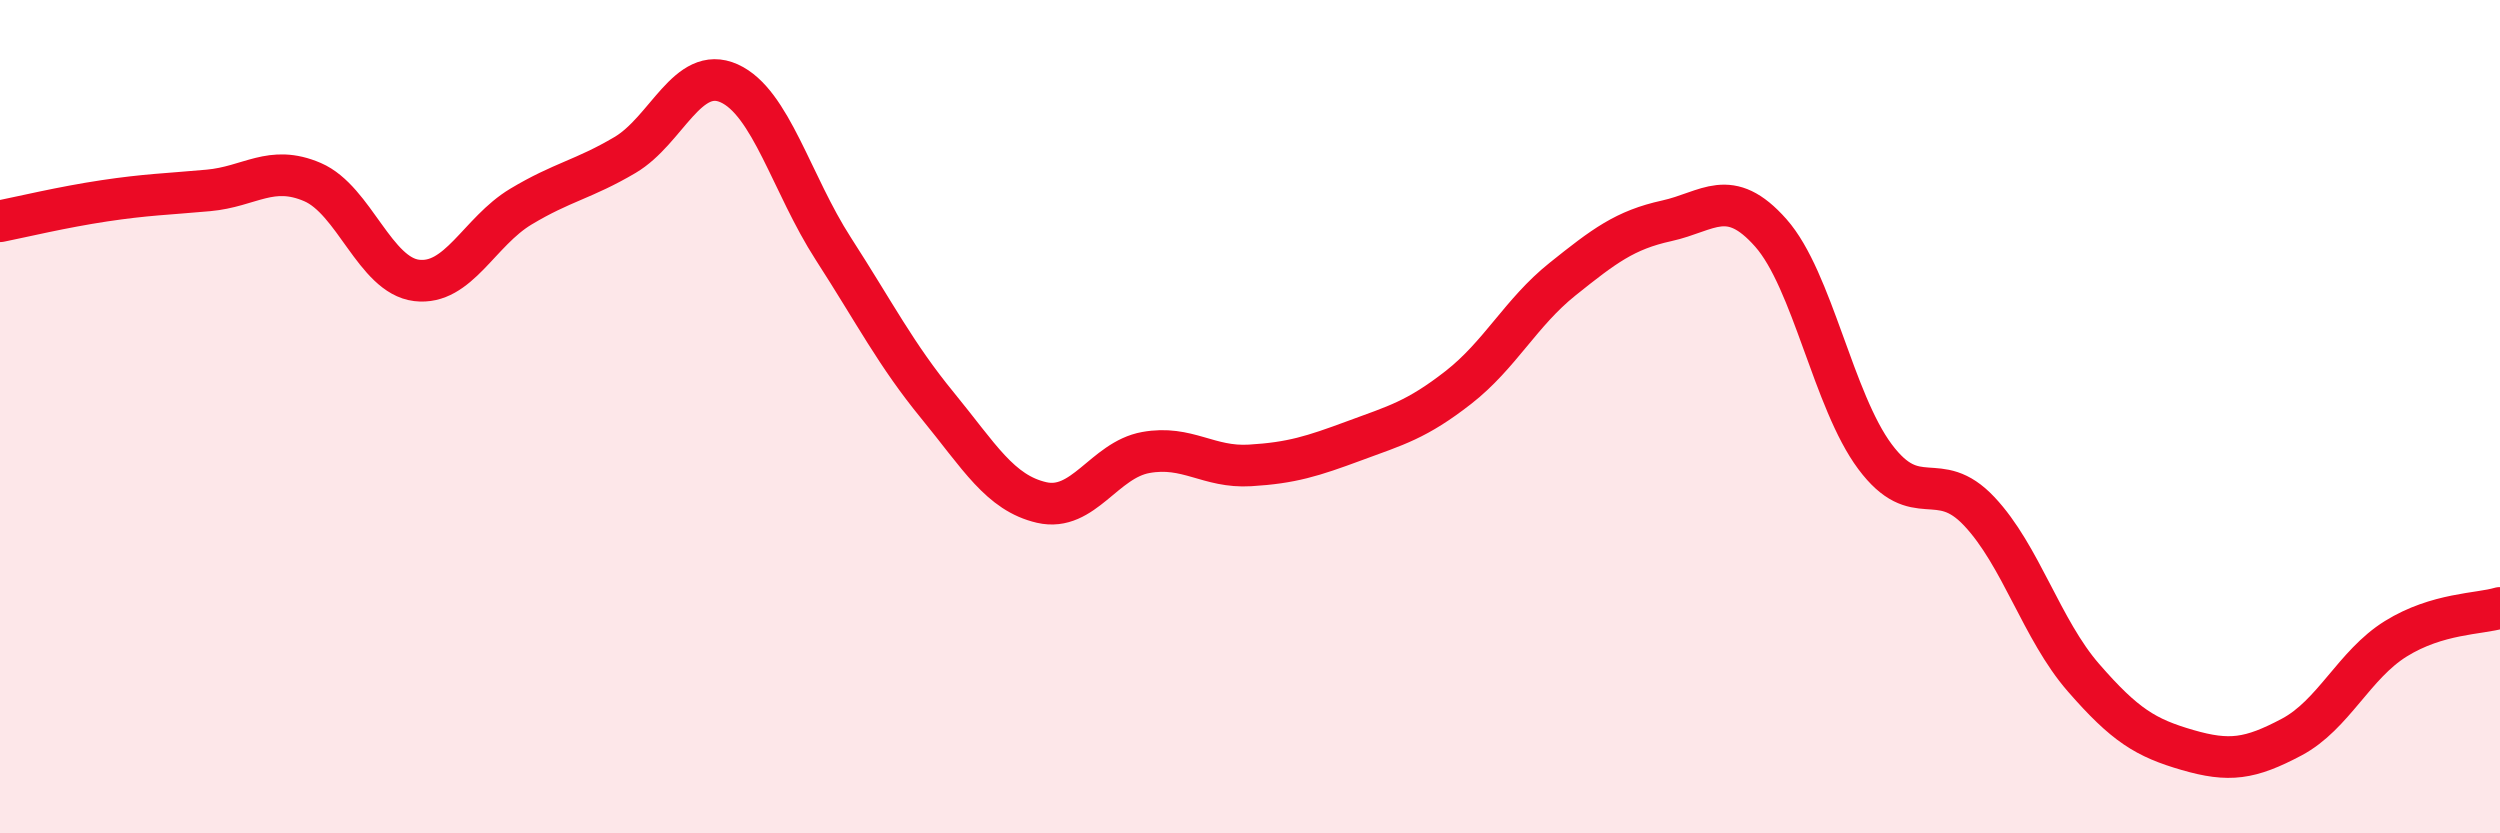
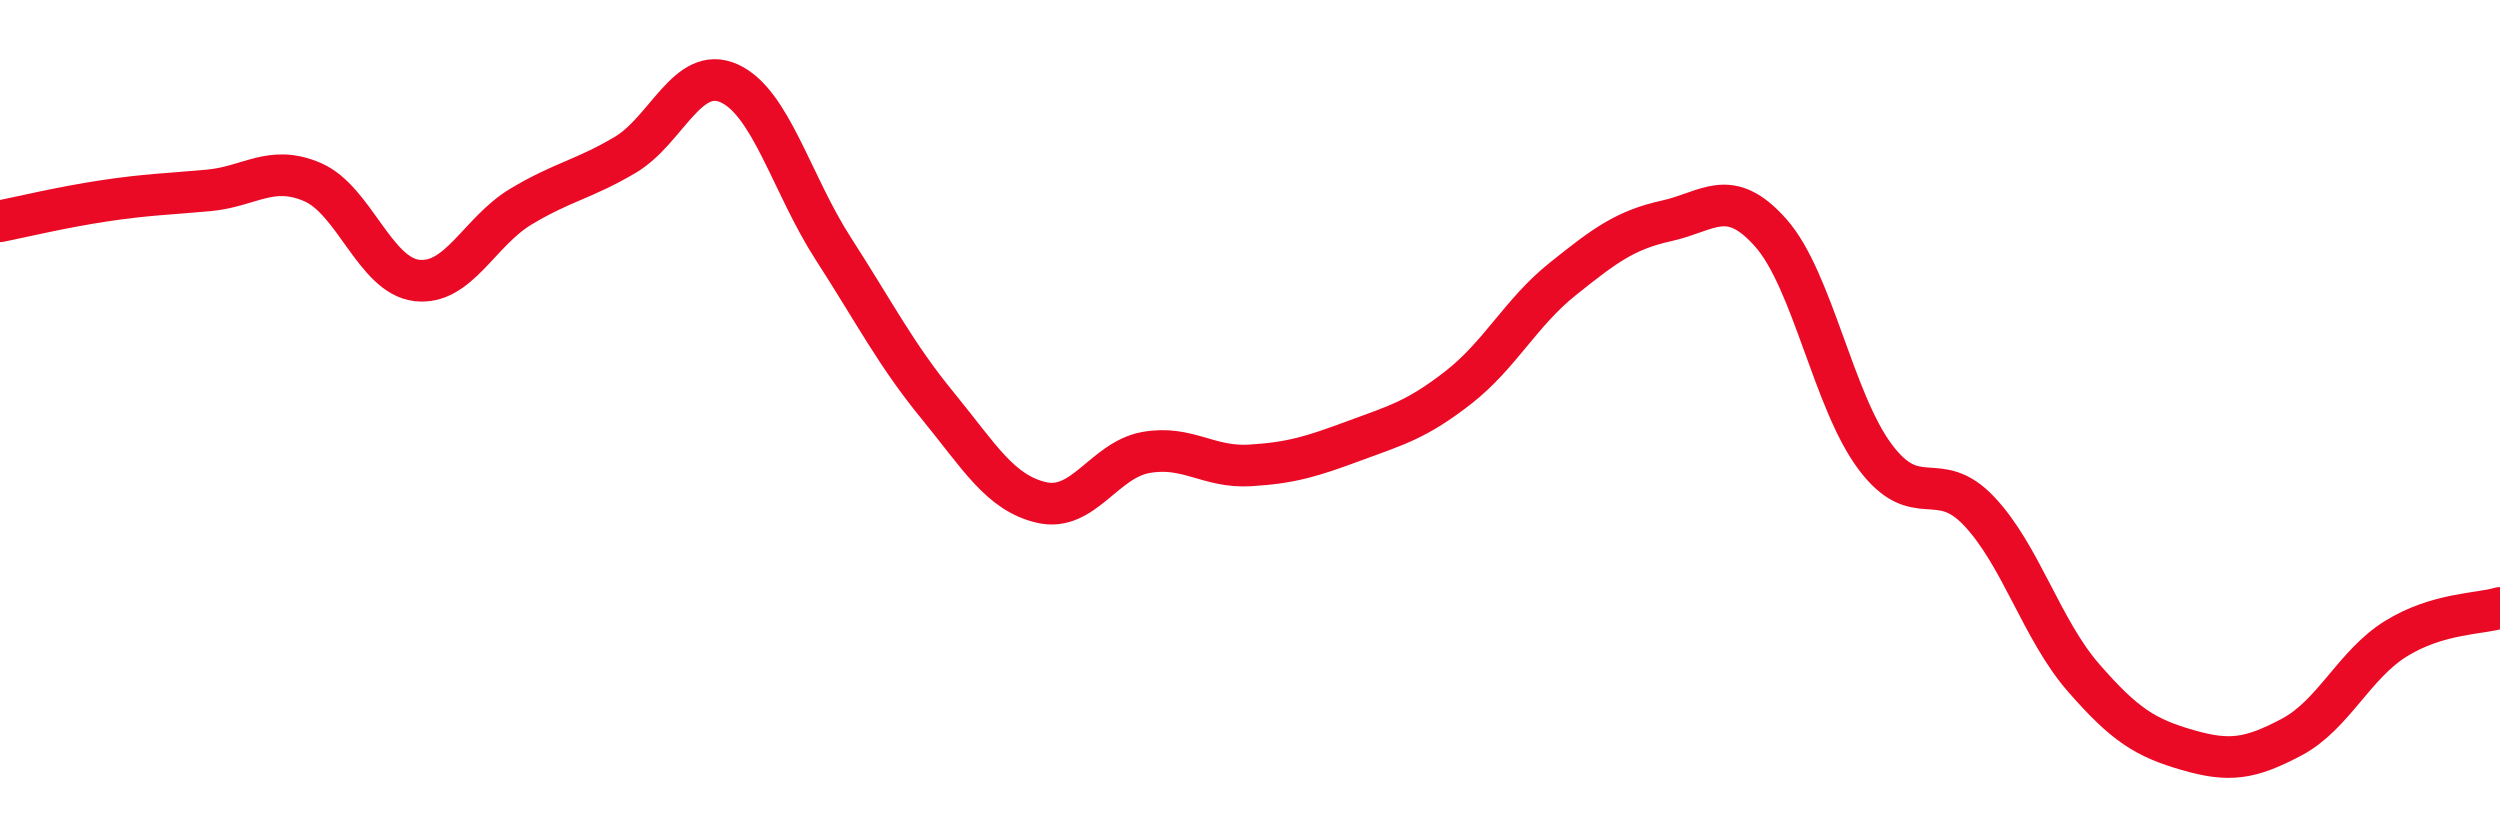
<svg xmlns="http://www.w3.org/2000/svg" width="60" height="20" viewBox="0 0 60 20">
-   <path d="M 0,5.31 C 0.5,5.21 1.5,4.97 2.5,4.82 C 3.5,4.67 4,4.66 5,4.57 C 6,4.48 6.5,3.94 7.5,4.37 C 8.5,4.8 9,6.61 10,6.73 C 11,6.85 11.5,5.56 12.5,4.96 C 13.5,4.36 14,4.31 15,3.72 C 16,3.13 16.5,1.55 17.5,2 C 18.5,2.45 19,4.42 20,5.97 C 21,7.52 21.5,8.51 22.5,9.73 C 23.5,10.95 24,11.83 25,12.06 C 26,12.29 26.5,11.04 27.5,10.86 C 28.5,10.68 29,11.23 30,11.17 C 31,11.11 31.5,10.95 32.5,10.58 C 33.5,10.21 34,10.08 35,9.3 C 36,8.52 36.5,7.5 37.5,6.7 C 38.5,5.9 39,5.52 40,5.3 C 41,5.08 41.5,4.46 42.5,5.59 C 43.5,6.72 44,9.62 45,10.96 C 46,12.3 46.5,11.21 47.5,12.27 C 48.5,13.33 49,15.11 50,16.26 C 51,17.41 51.5,17.71 52.5,18 C 53.5,18.29 54,18.22 55,17.69 C 56,17.16 56.5,15.95 57.5,15.33 C 58.5,14.71 59.5,14.74 60,14.59L60 20L0 20Z" fill="#EB0A25" opacity="0.1" stroke-linecap="round" stroke-linejoin="round" />
  <path d="M 0,5.31 C 0.5,5.21 1.5,4.97 2.5,4.82 C 3.5,4.67 4,4.66 5,4.57 C 6,4.48 6.5,3.94 7.5,4.37 C 8.5,4.8 9,6.61 10,6.73 C 11,6.85 11.5,5.56 12.5,4.96 C 13.5,4.36 14,4.31 15,3.72 C 16,3.13 16.5,1.55 17.5,2 C 18.5,2.45 19,4.42 20,5.97 C 21,7.52 21.5,8.51 22.5,9.73 C 23.5,10.95 24,11.83 25,12.06 C 26,12.29 26.5,11.04 27.5,10.86 C 28.5,10.68 29,11.23 30,11.17 C 31,11.11 31.5,10.95 32.5,10.58 C 33.5,10.21 34,10.08 35,9.3 C 36,8.52 36.5,7.5 37.5,6.7 C 38.5,5.9 39,5.52 40,5.3 C 41,5.08 41.5,4.46 42.5,5.59 C 43.5,6.72 44,9.62 45,10.96 C 46,12.3 46.5,11.21 47.5,12.27 C 48.5,13.33 49,15.11 50,16.26 C 51,17.41 51.5,17.71 52.5,18 C 53.5,18.29 54,18.22 55,17.69 C 56,17.16 56.5,15.95 57.5,15.33 C 58.5,14.71 59.5,14.74 60,14.59" stroke="#EB0A25" stroke-width="1" fill="none" stroke-linecap="round" stroke-linejoin="round" />
</svg>